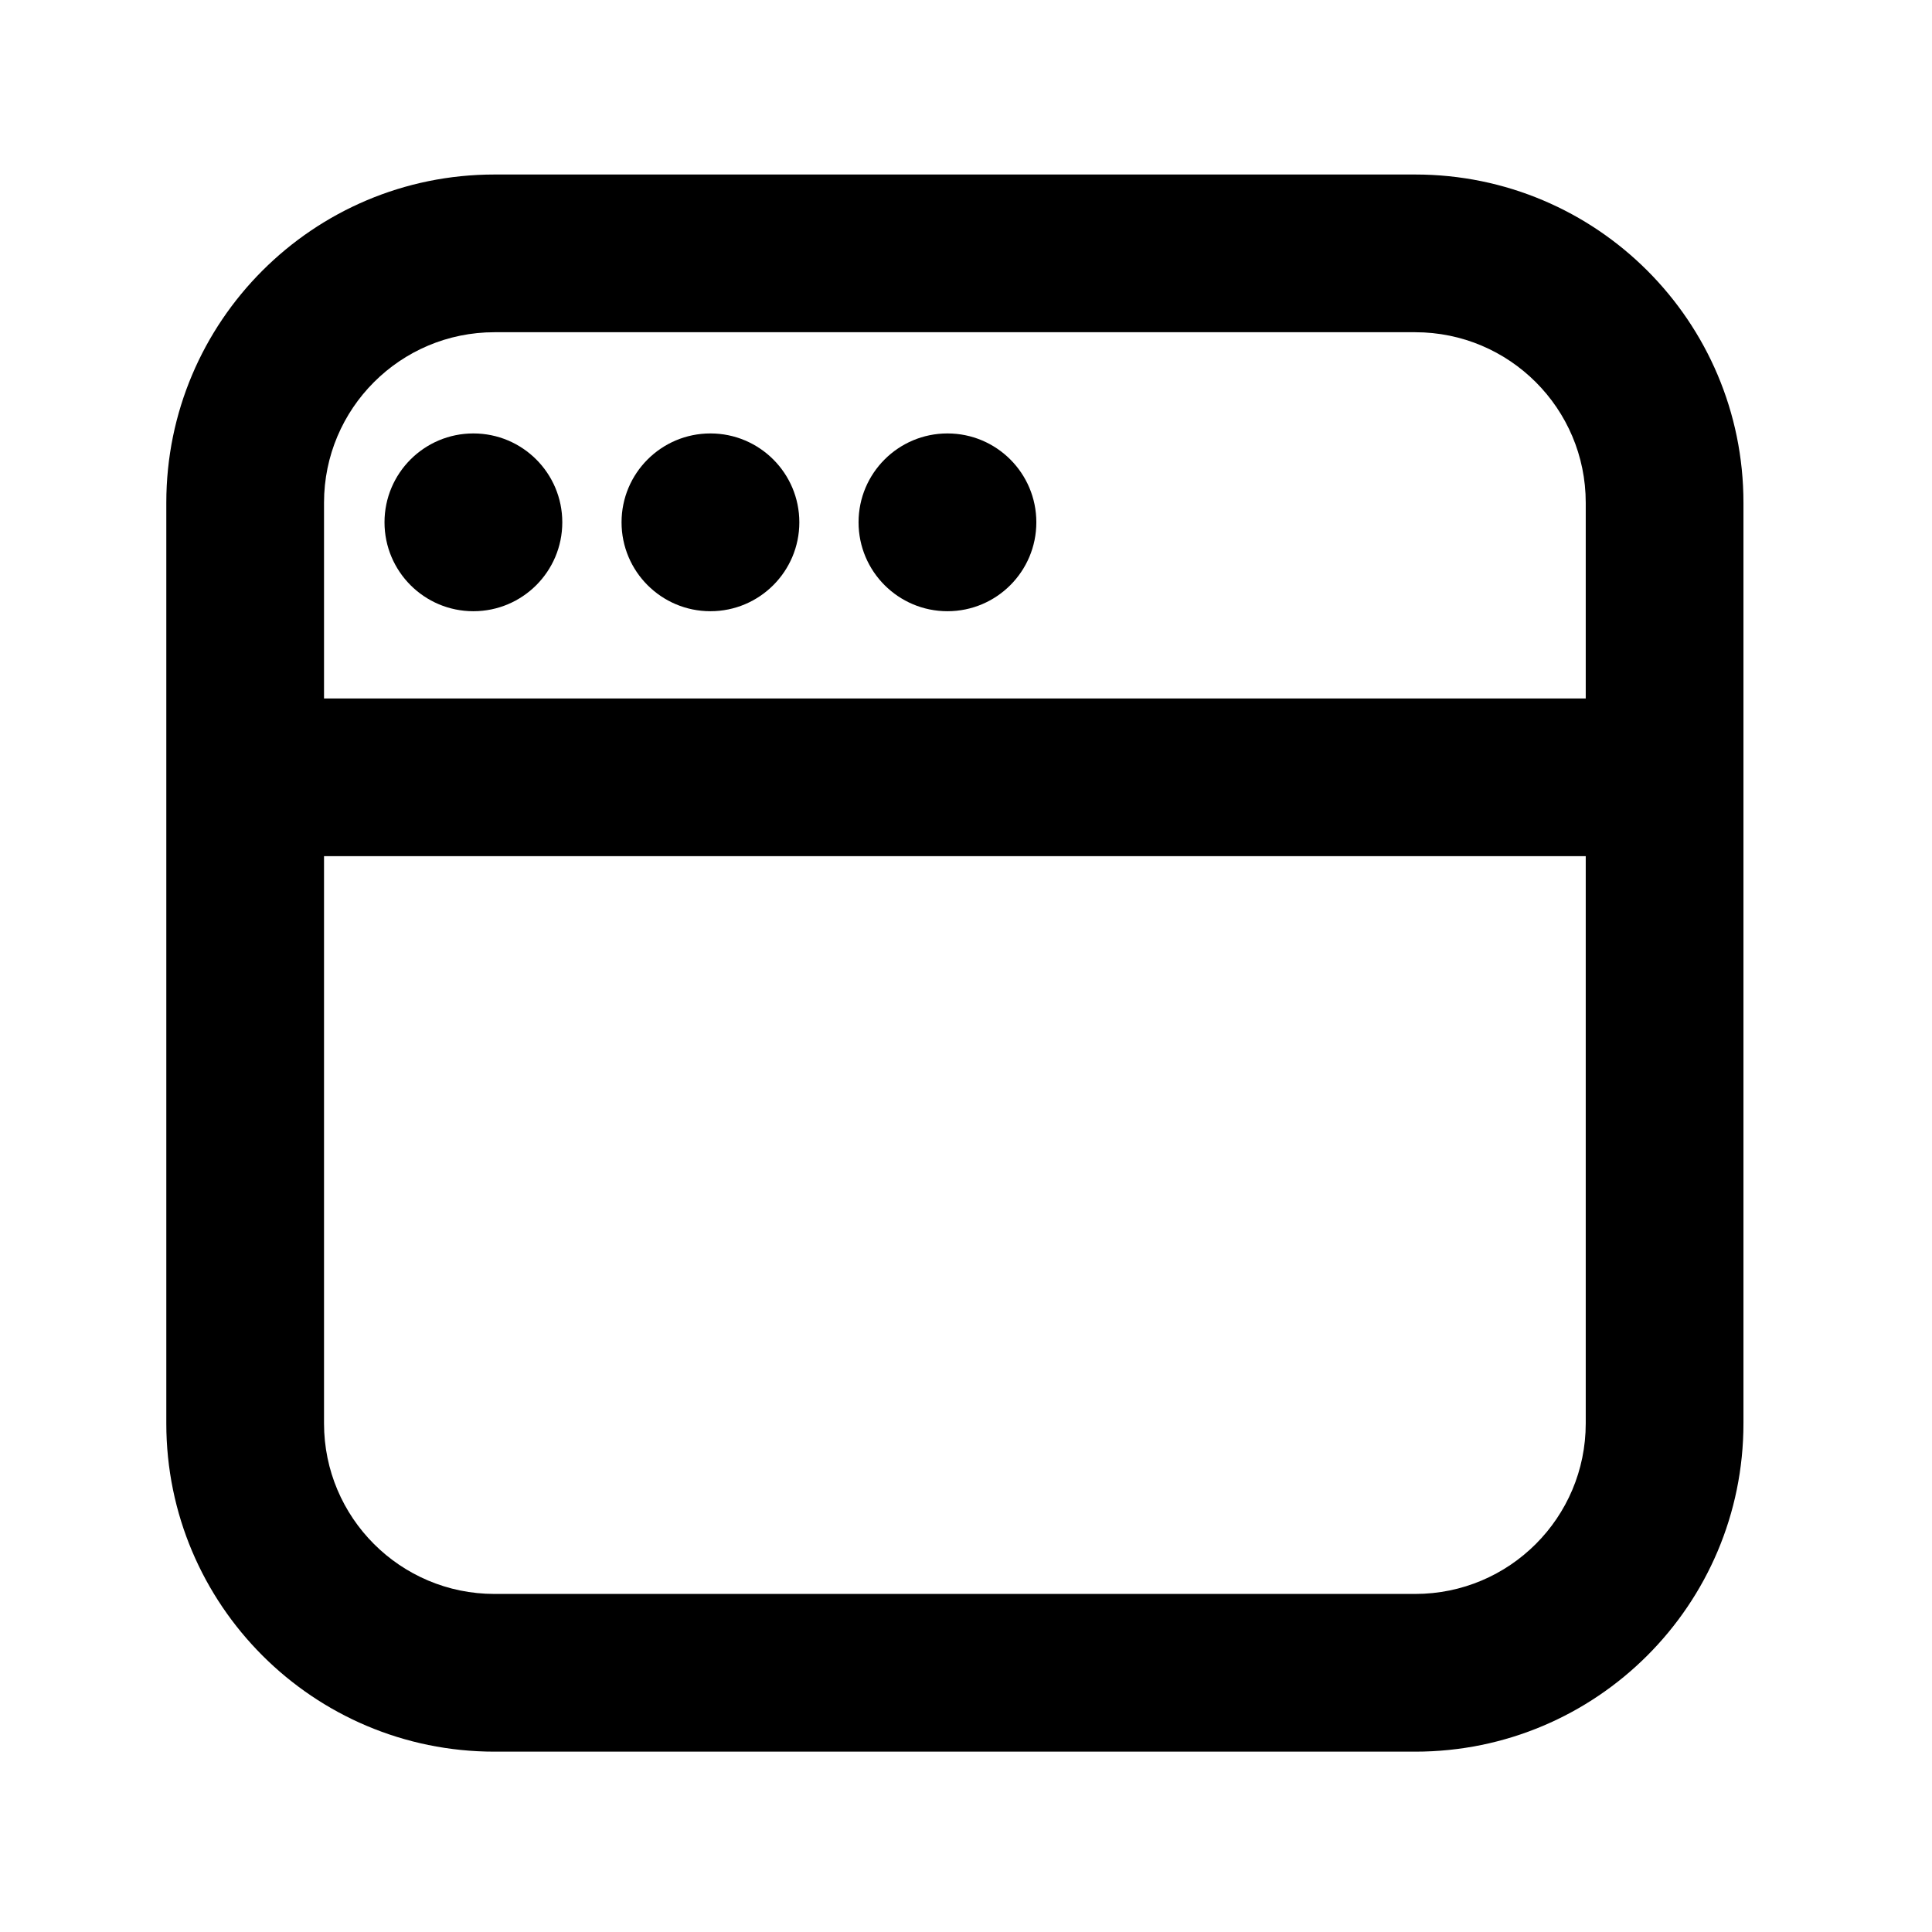
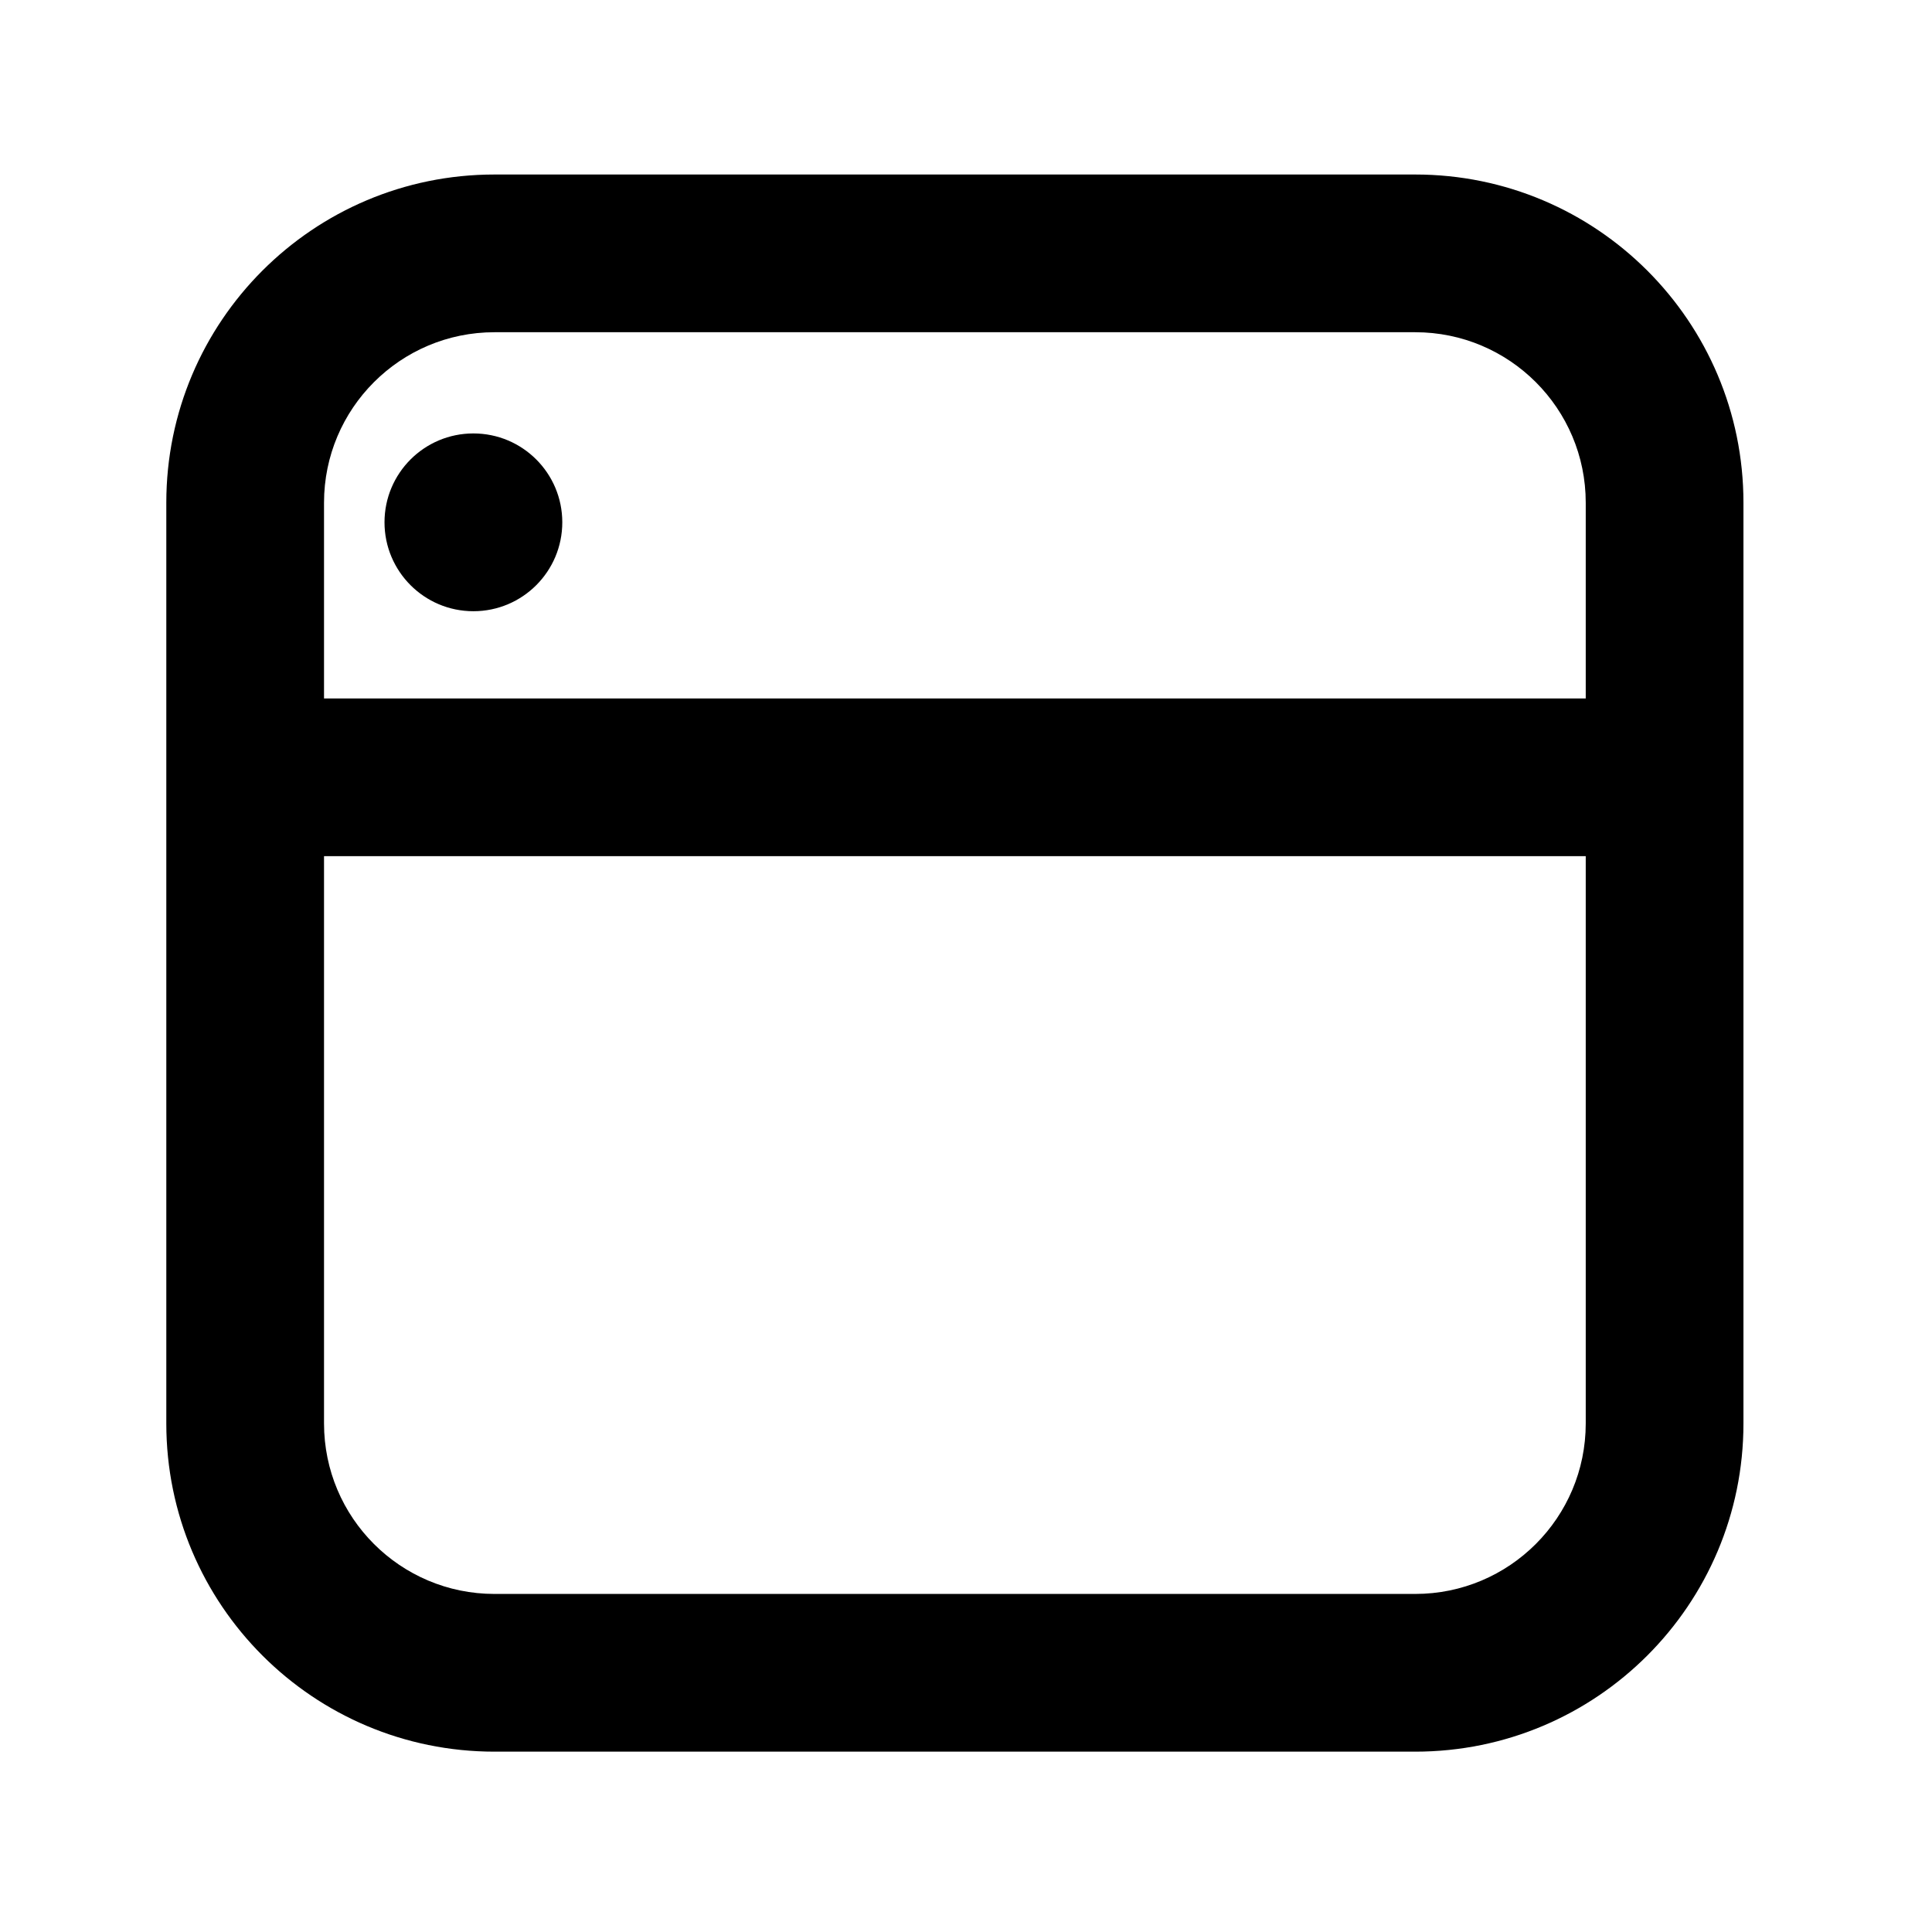
<svg xmlns="http://www.w3.org/2000/svg" width="49" height="49" viewBox="0 0 49 49" fill="none">
  <path d="M14.261 13.247C14.261 14.492 13.252 15.502 12.006 15.502C10.761 15.502 9.752 14.492 9.752 13.247C9.752 12.002 10.761 10.993 12.006 10.993C13.252 10.993 14.261 12.002 14.261 13.247Z" fill="black" />
-   <path d="M18.018 15.502C19.263 15.502 20.273 14.492 20.273 13.247C20.273 12.002 19.263 10.993 18.018 10.993C16.773 10.993 15.764 12.002 15.764 13.247C15.764 14.492 16.773 15.502 18.018 15.502Z" fill="black" />
-   <path d="M26.284 13.247C26.284 14.492 25.275 15.502 24.03 15.502C22.785 15.502 21.775 14.492 21.775 13.247C21.775 12.002 22.785 10.993 24.03 10.993C25.275 10.993 26.284 12.002 26.284 13.247Z" fill="black" />
  <path fill-rule="evenodd" clip-rule="evenodd" d="M4.218 36.102C4.218 40.699 7.944 44.426 12.541 44.426H35.894C40.491 44.426 44.218 40.699 44.218 36.102V12.749C44.218 8.152 40.491 4.426 35.894 4.426H12.541C7.944 4.426 4.218 8.152 4.218 12.749V36.102ZM12.541 8.426C10.154 8.426 8.218 10.362 8.218 12.749V17.714H40.218V12.749C40.218 10.362 38.282 8.426 35.894 8.426H12.541ZM40.218 21.714H8.218V36.102C8.218 38.49 10.154 40.426 12.541 40.426H35.894C38.282 40.426 40.218 38.49 40.218 36.102V21.714Z" fill="black" />
</svg>